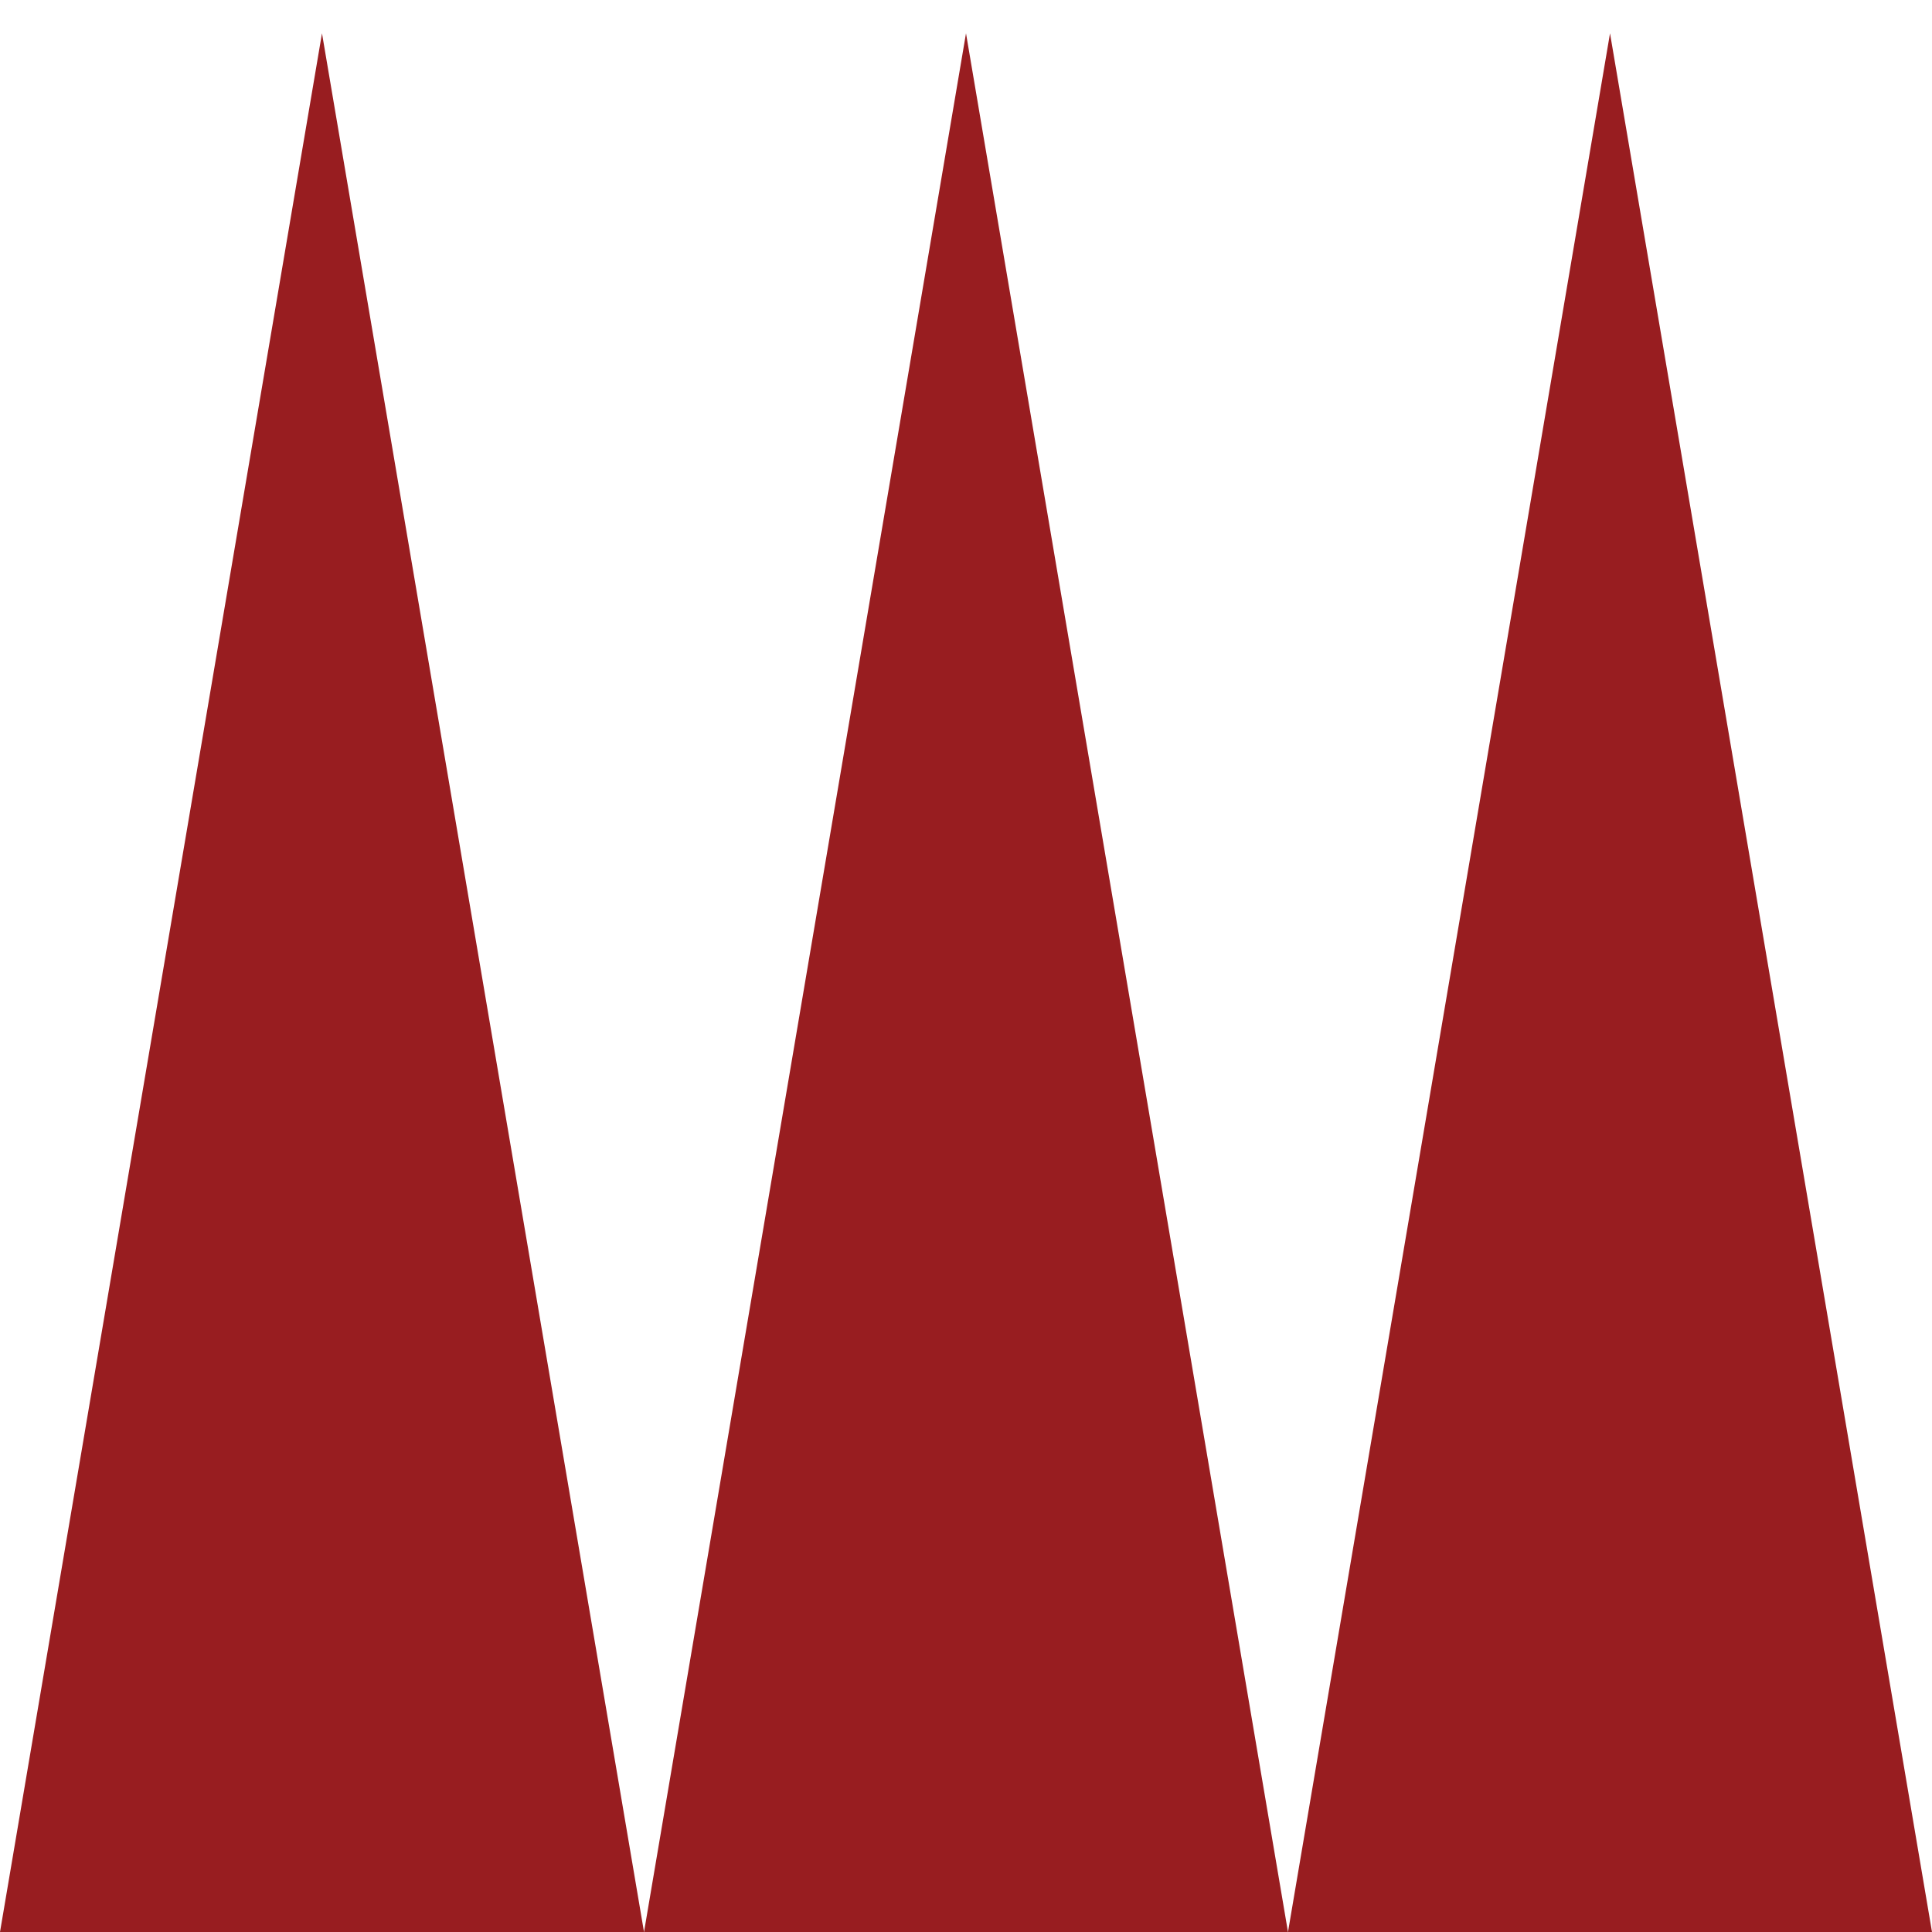
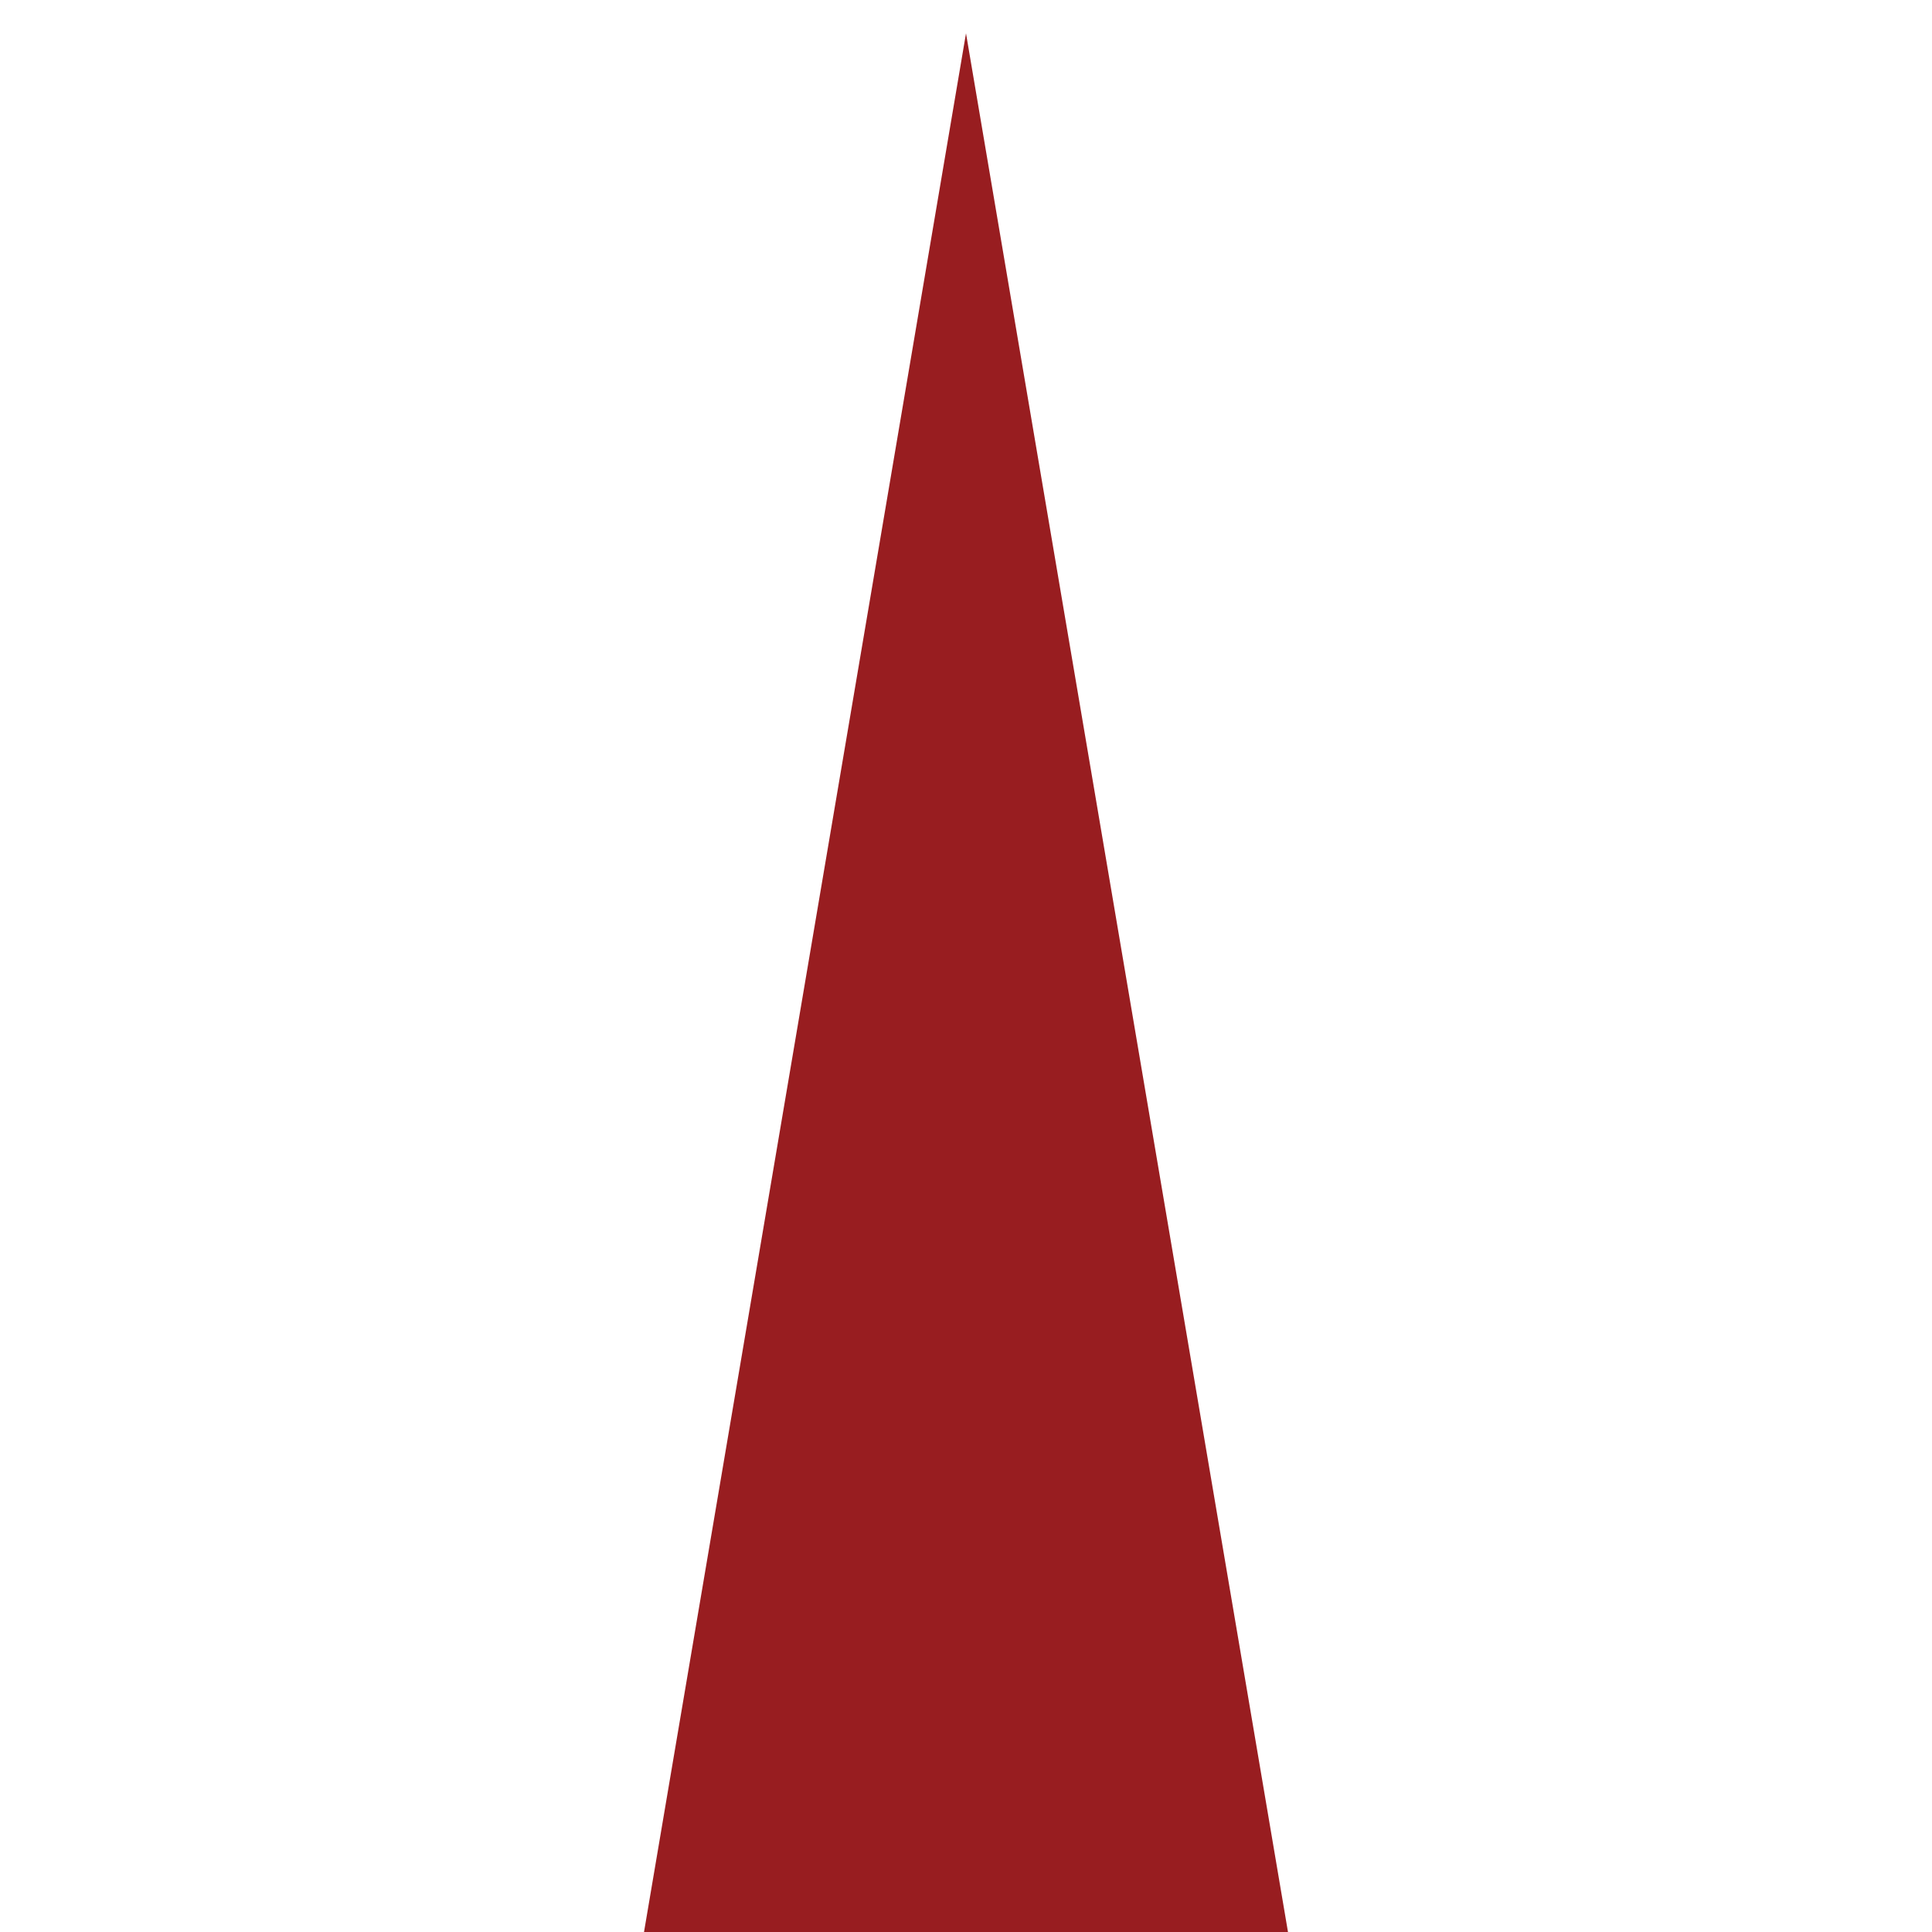
<svg xmlns="http://www.w3.org/2000/svg" id="Layer_1" viewBox="0 0 500 500">
  <defs>
    <style>
      .cls-1 {
        fill: #981d20;
      }
    </style>
  </defs>
  <polygon class="cls-1" points="250 8.62 166.67 500 333.33 500 250 8.62" />
-   <polygon class="cls-1" points="416.67 8.62 333.33 500 500 500 416.67 8.62" />
-   <polygon class="cls-1" points="83.33 8.62 0 500 166.67 500 83.33 8.62" />
</svg>